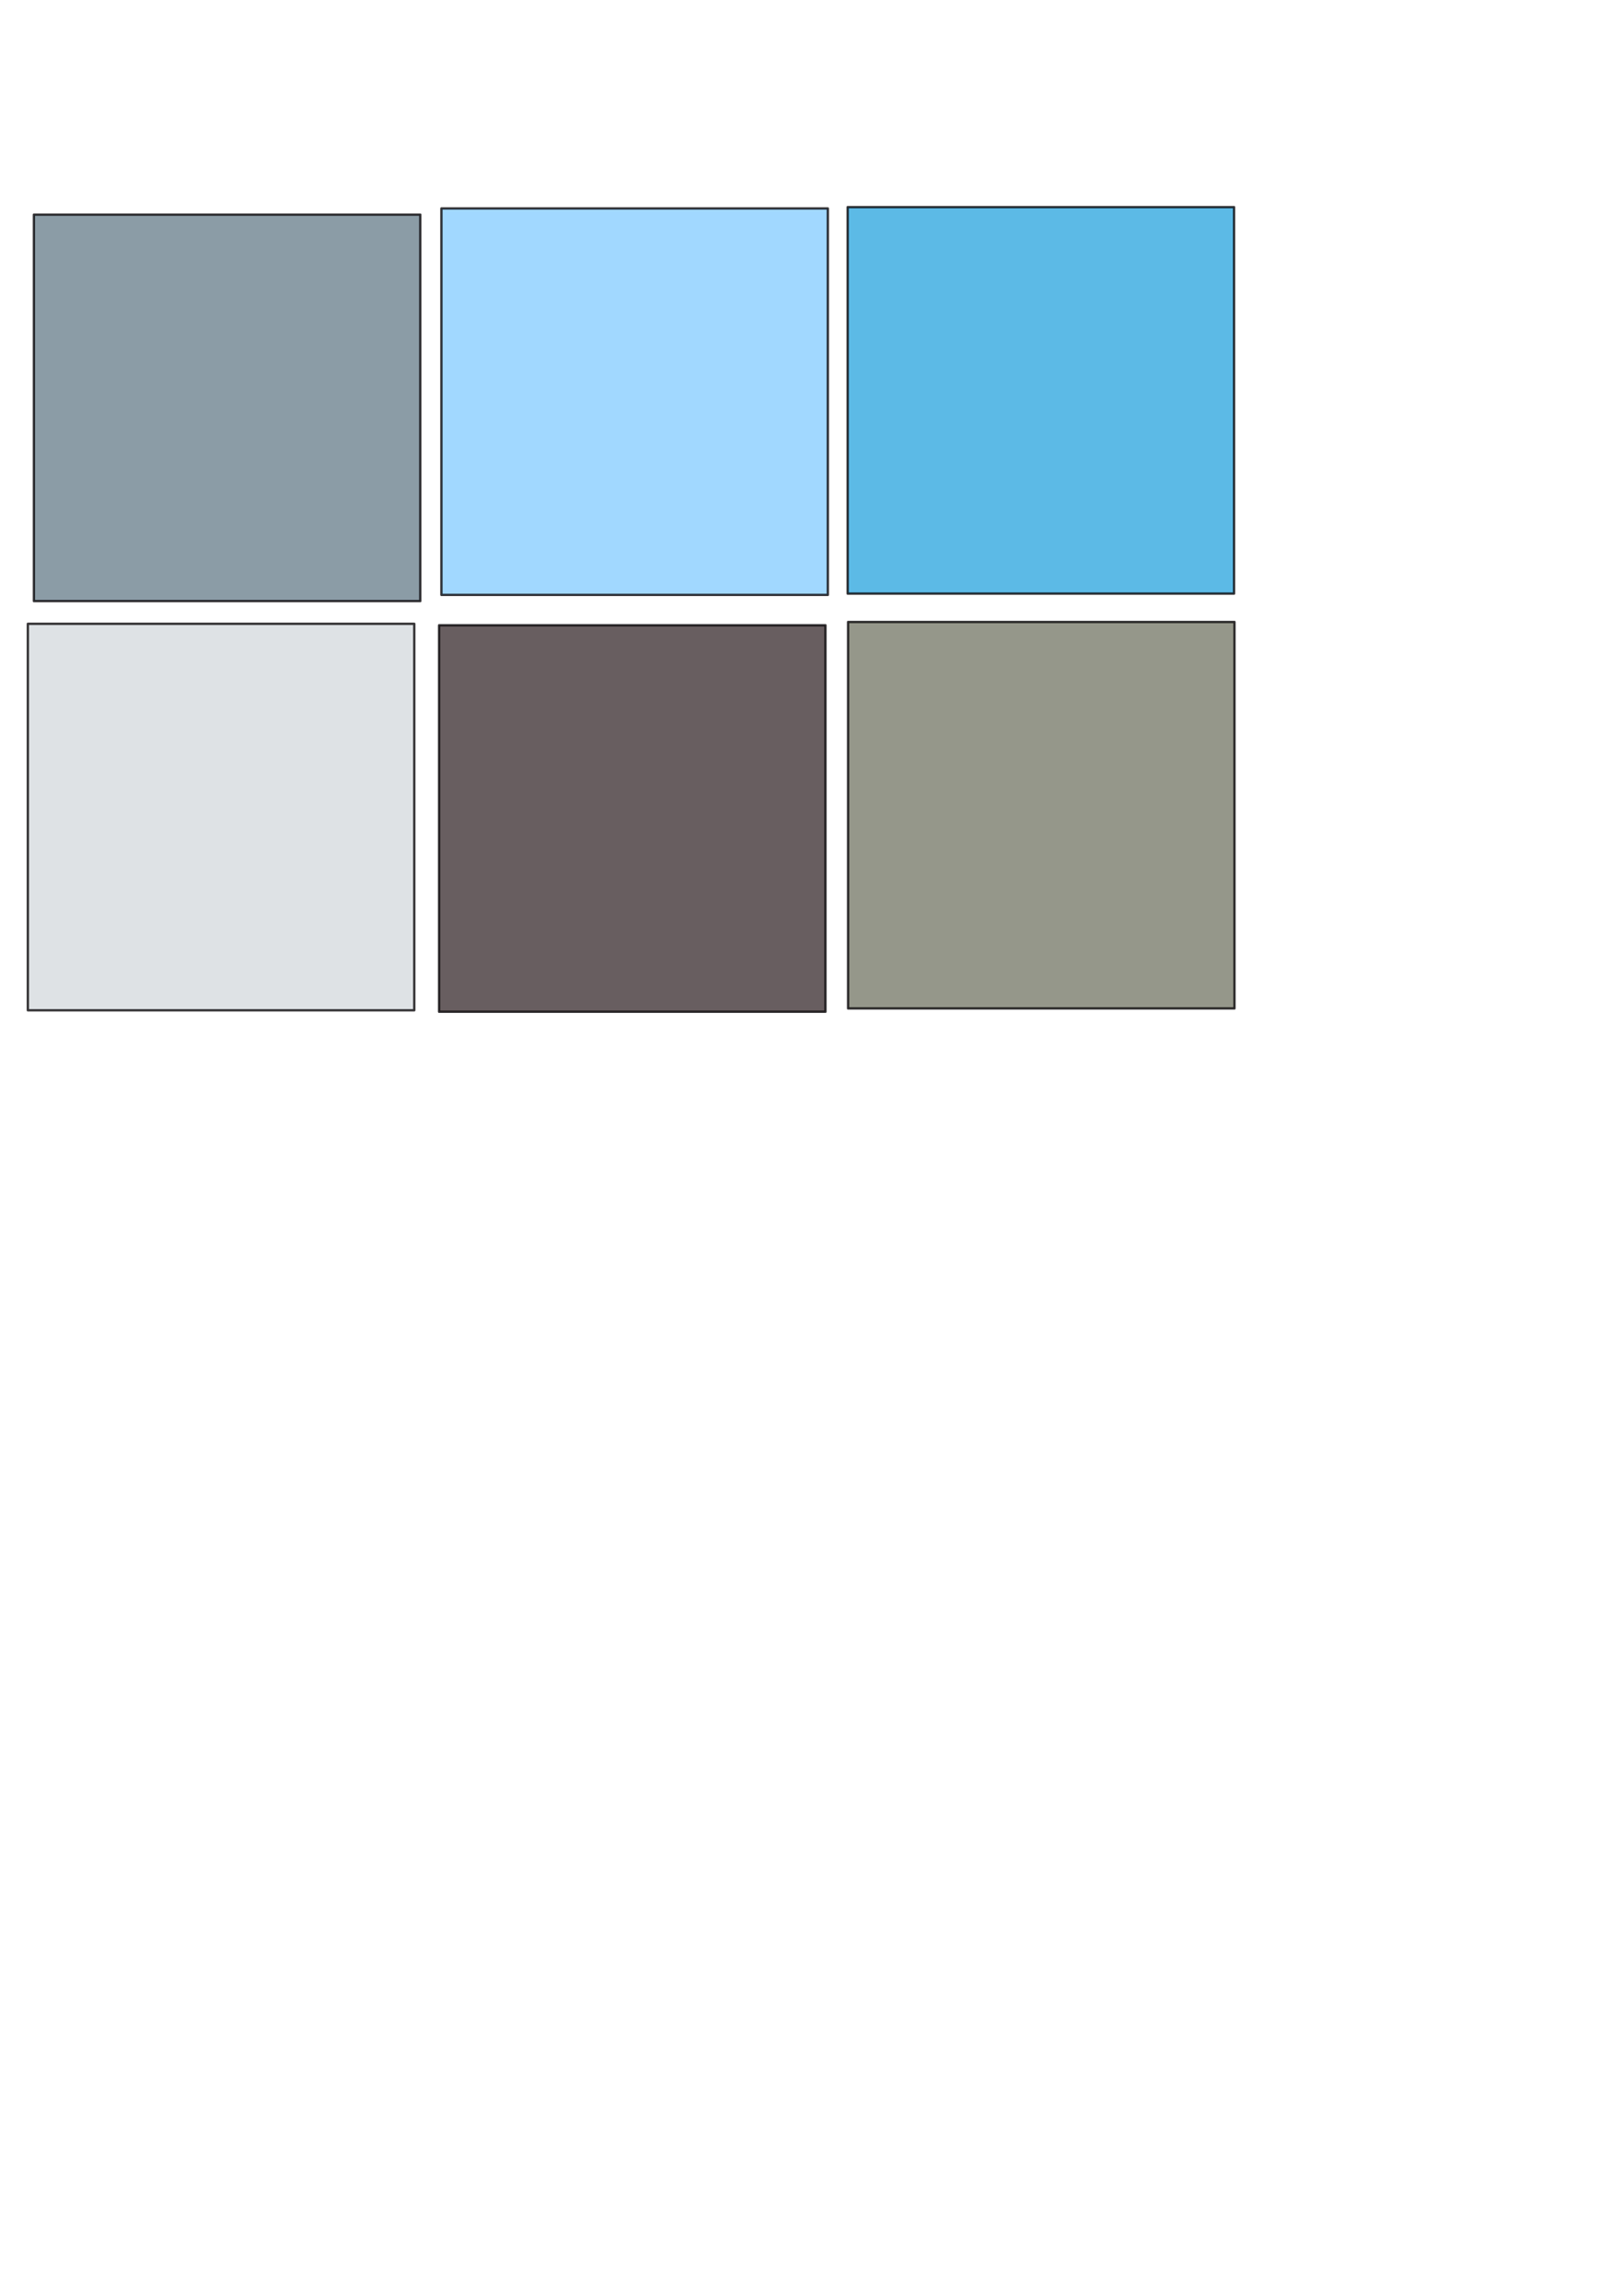
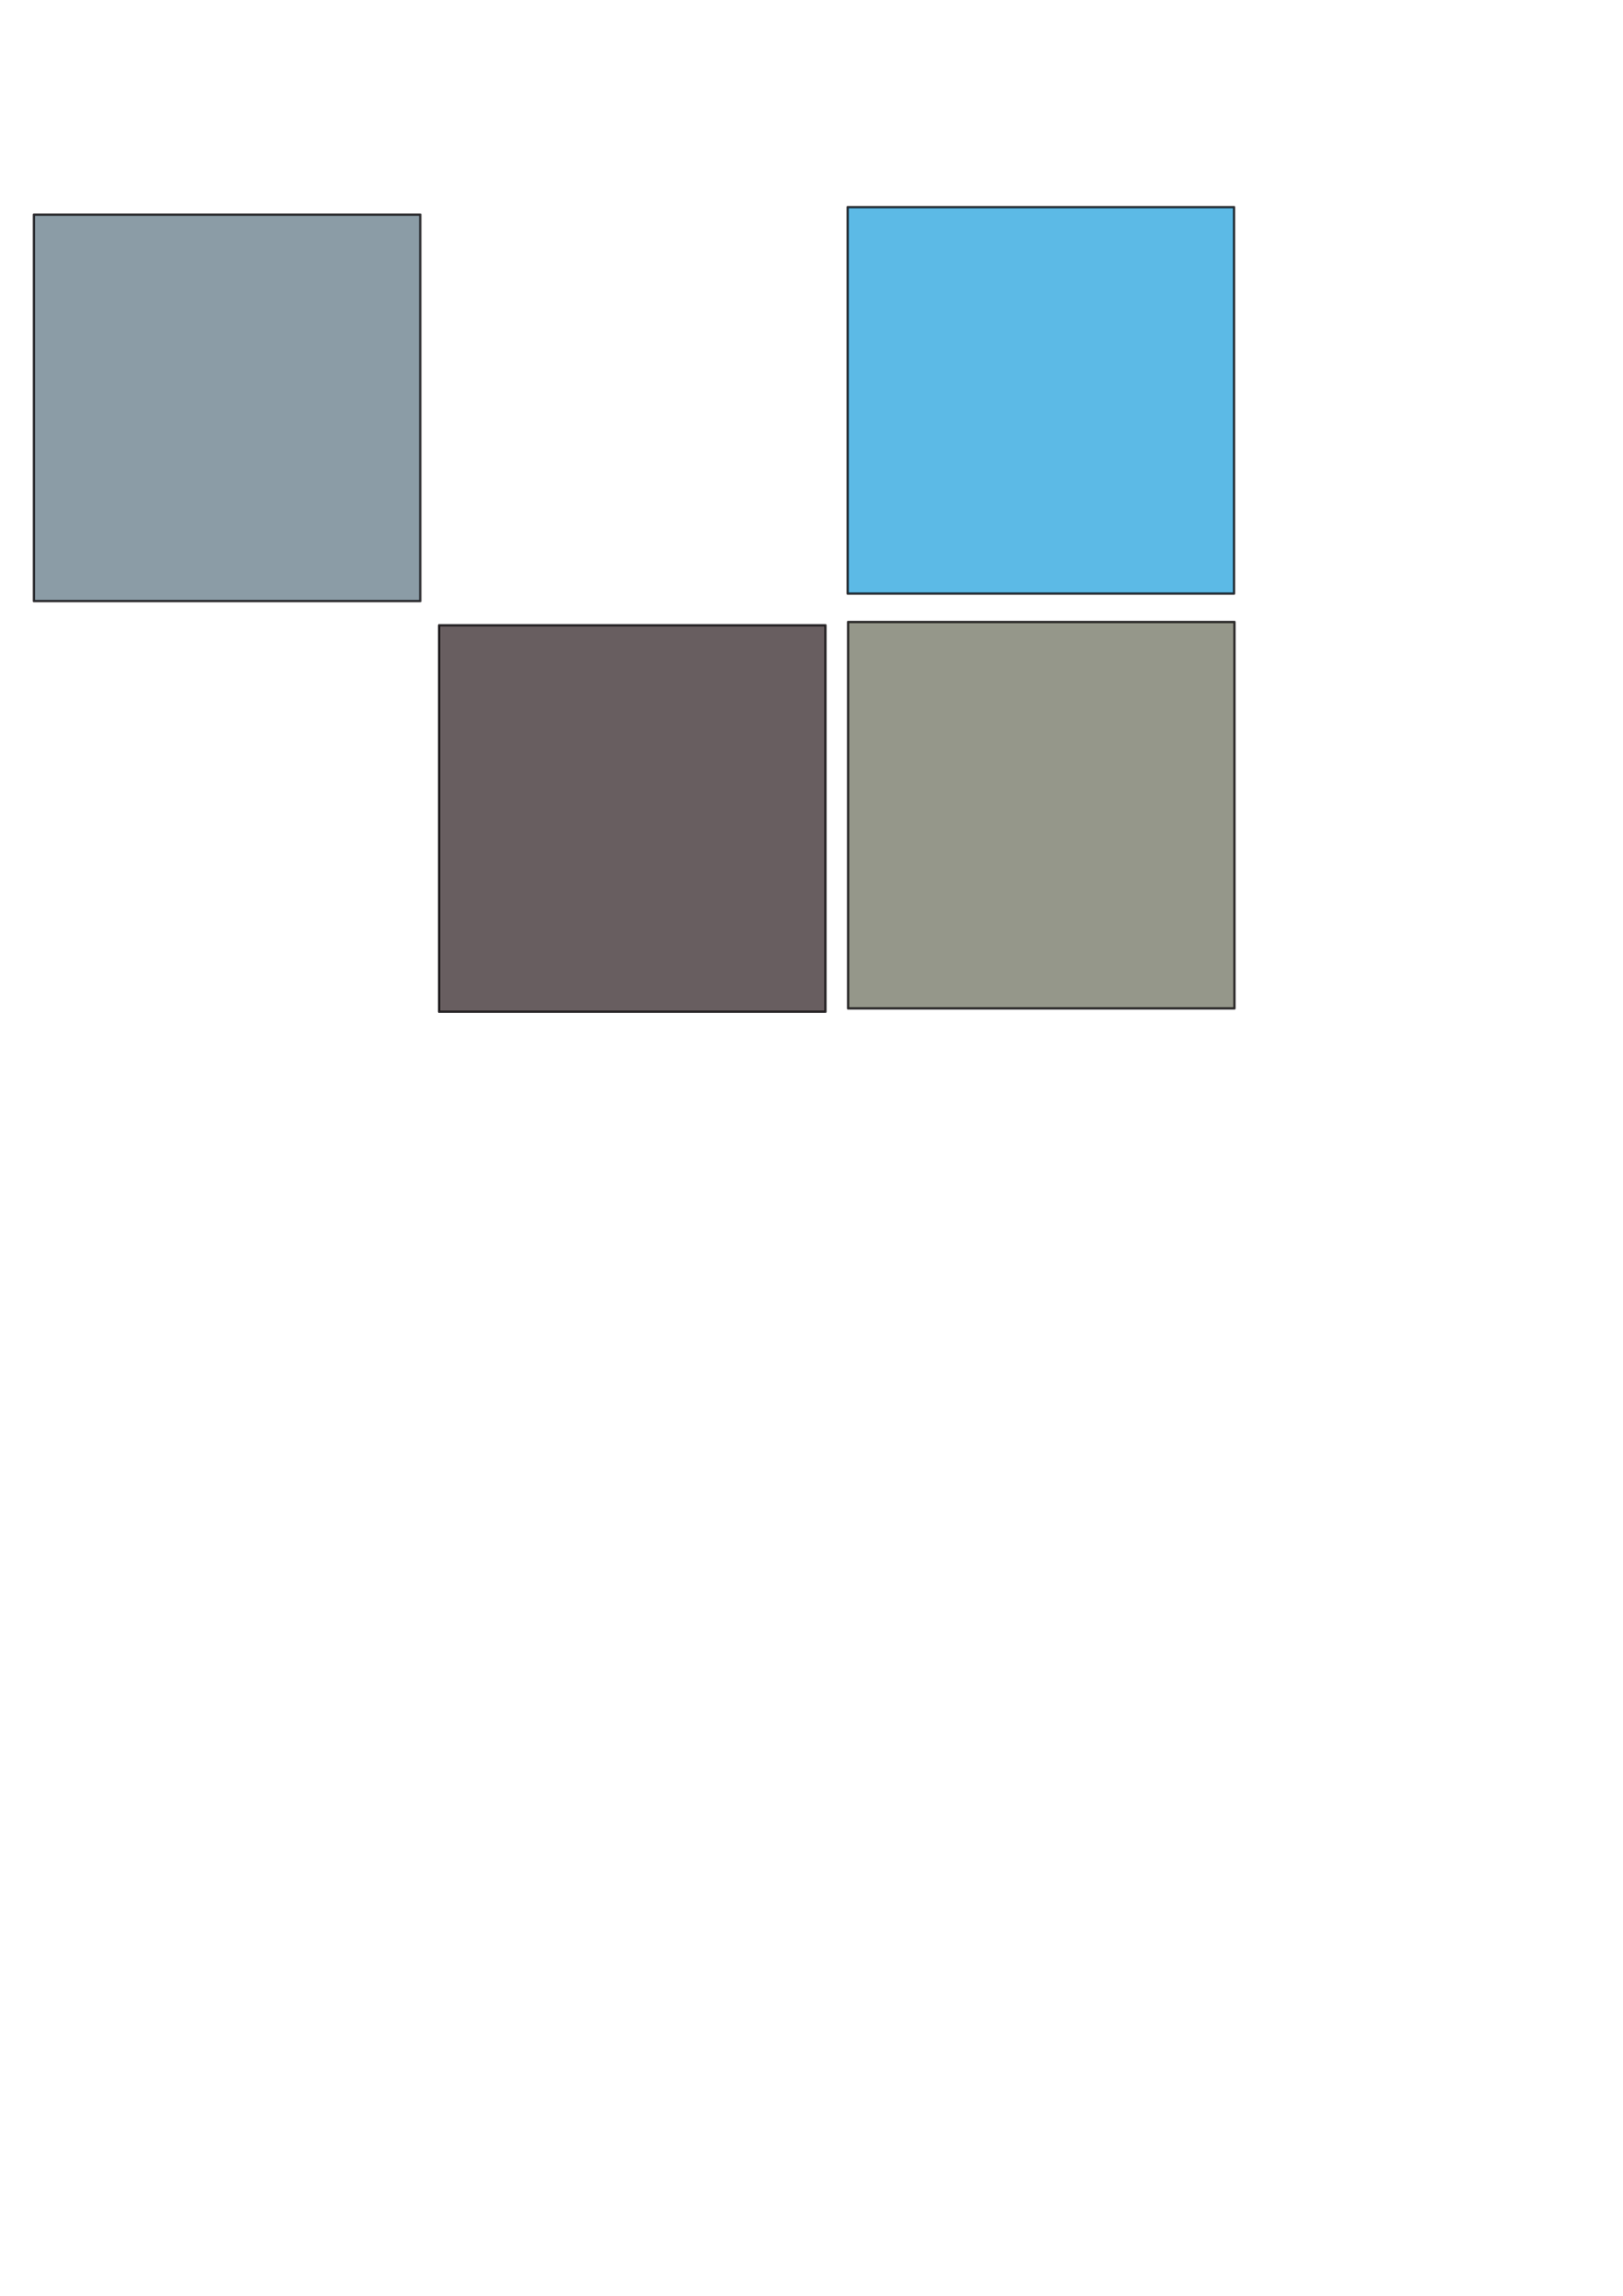
<svg xmlns="http://www.w3.org/2000/svg" id="svg1" version="1.1" viewBox="0 0 210 297" height="297mm" width="210mm">
  <defs id="defs1" />
  <g id="layer1">
    <rect y="27.764" x="4.384" height="50" width="50" id="rect1" style="fill:#506978;fill-opacity:0.659;stroke:#050204;stroke-width:0.303;stroke-linecap:round;stroke-linejoin:round;stroke-opacity:0.781" />
-     <rect y="26.963" x="57.113" height="50" width="50" id="rect1-8" style="fill:#25a4ff;fill-opacity:0.426;stroke:#050204;stroke-width:0.303;stroke-linecap:round;stroke-linejoin:round;stroke-opacity:0.781" />
    <rect y="26.794" x="109.677" height="50" width="50" id="rect1-1" style="fill:#0997d9;fill-opacity:0.659;stroke:#050204;stroke-width:0.303;stroke-linecap:round;stroke-linejoin:round;stroke-opacity:0.781" />
-     <rect y="80.699" x="3.603" height="50" width="50" id="rect1-1-2" style="fill:#092b3f;fill-opacity:0.136;stroke:#050204;stroke-width:0.303;stroke-linecap:round;stroke-linejoin:round;stroke-opacity:0.781" />
    <rect y="80.888" x="56.81" height="50" width="50" id="rect1-1-23" style="fill:#18090c;fill-opacity:0.649;stroke:#050204;stroke-width:0.303;stroke-linecap:round;stroke-linejoin:round;stroke-opacity:0.781" />
    <rect y="80.46" x="109.732" height="50" width="50" id="rect1-1-8" style="fill:#30331b;fill-opacity:0.508;stroke:#050204;stroke-width:0.303;stroke-linecap:round;stroke-linejoin:round;stroke-opacity:0.781" />
  </g>
</svg>